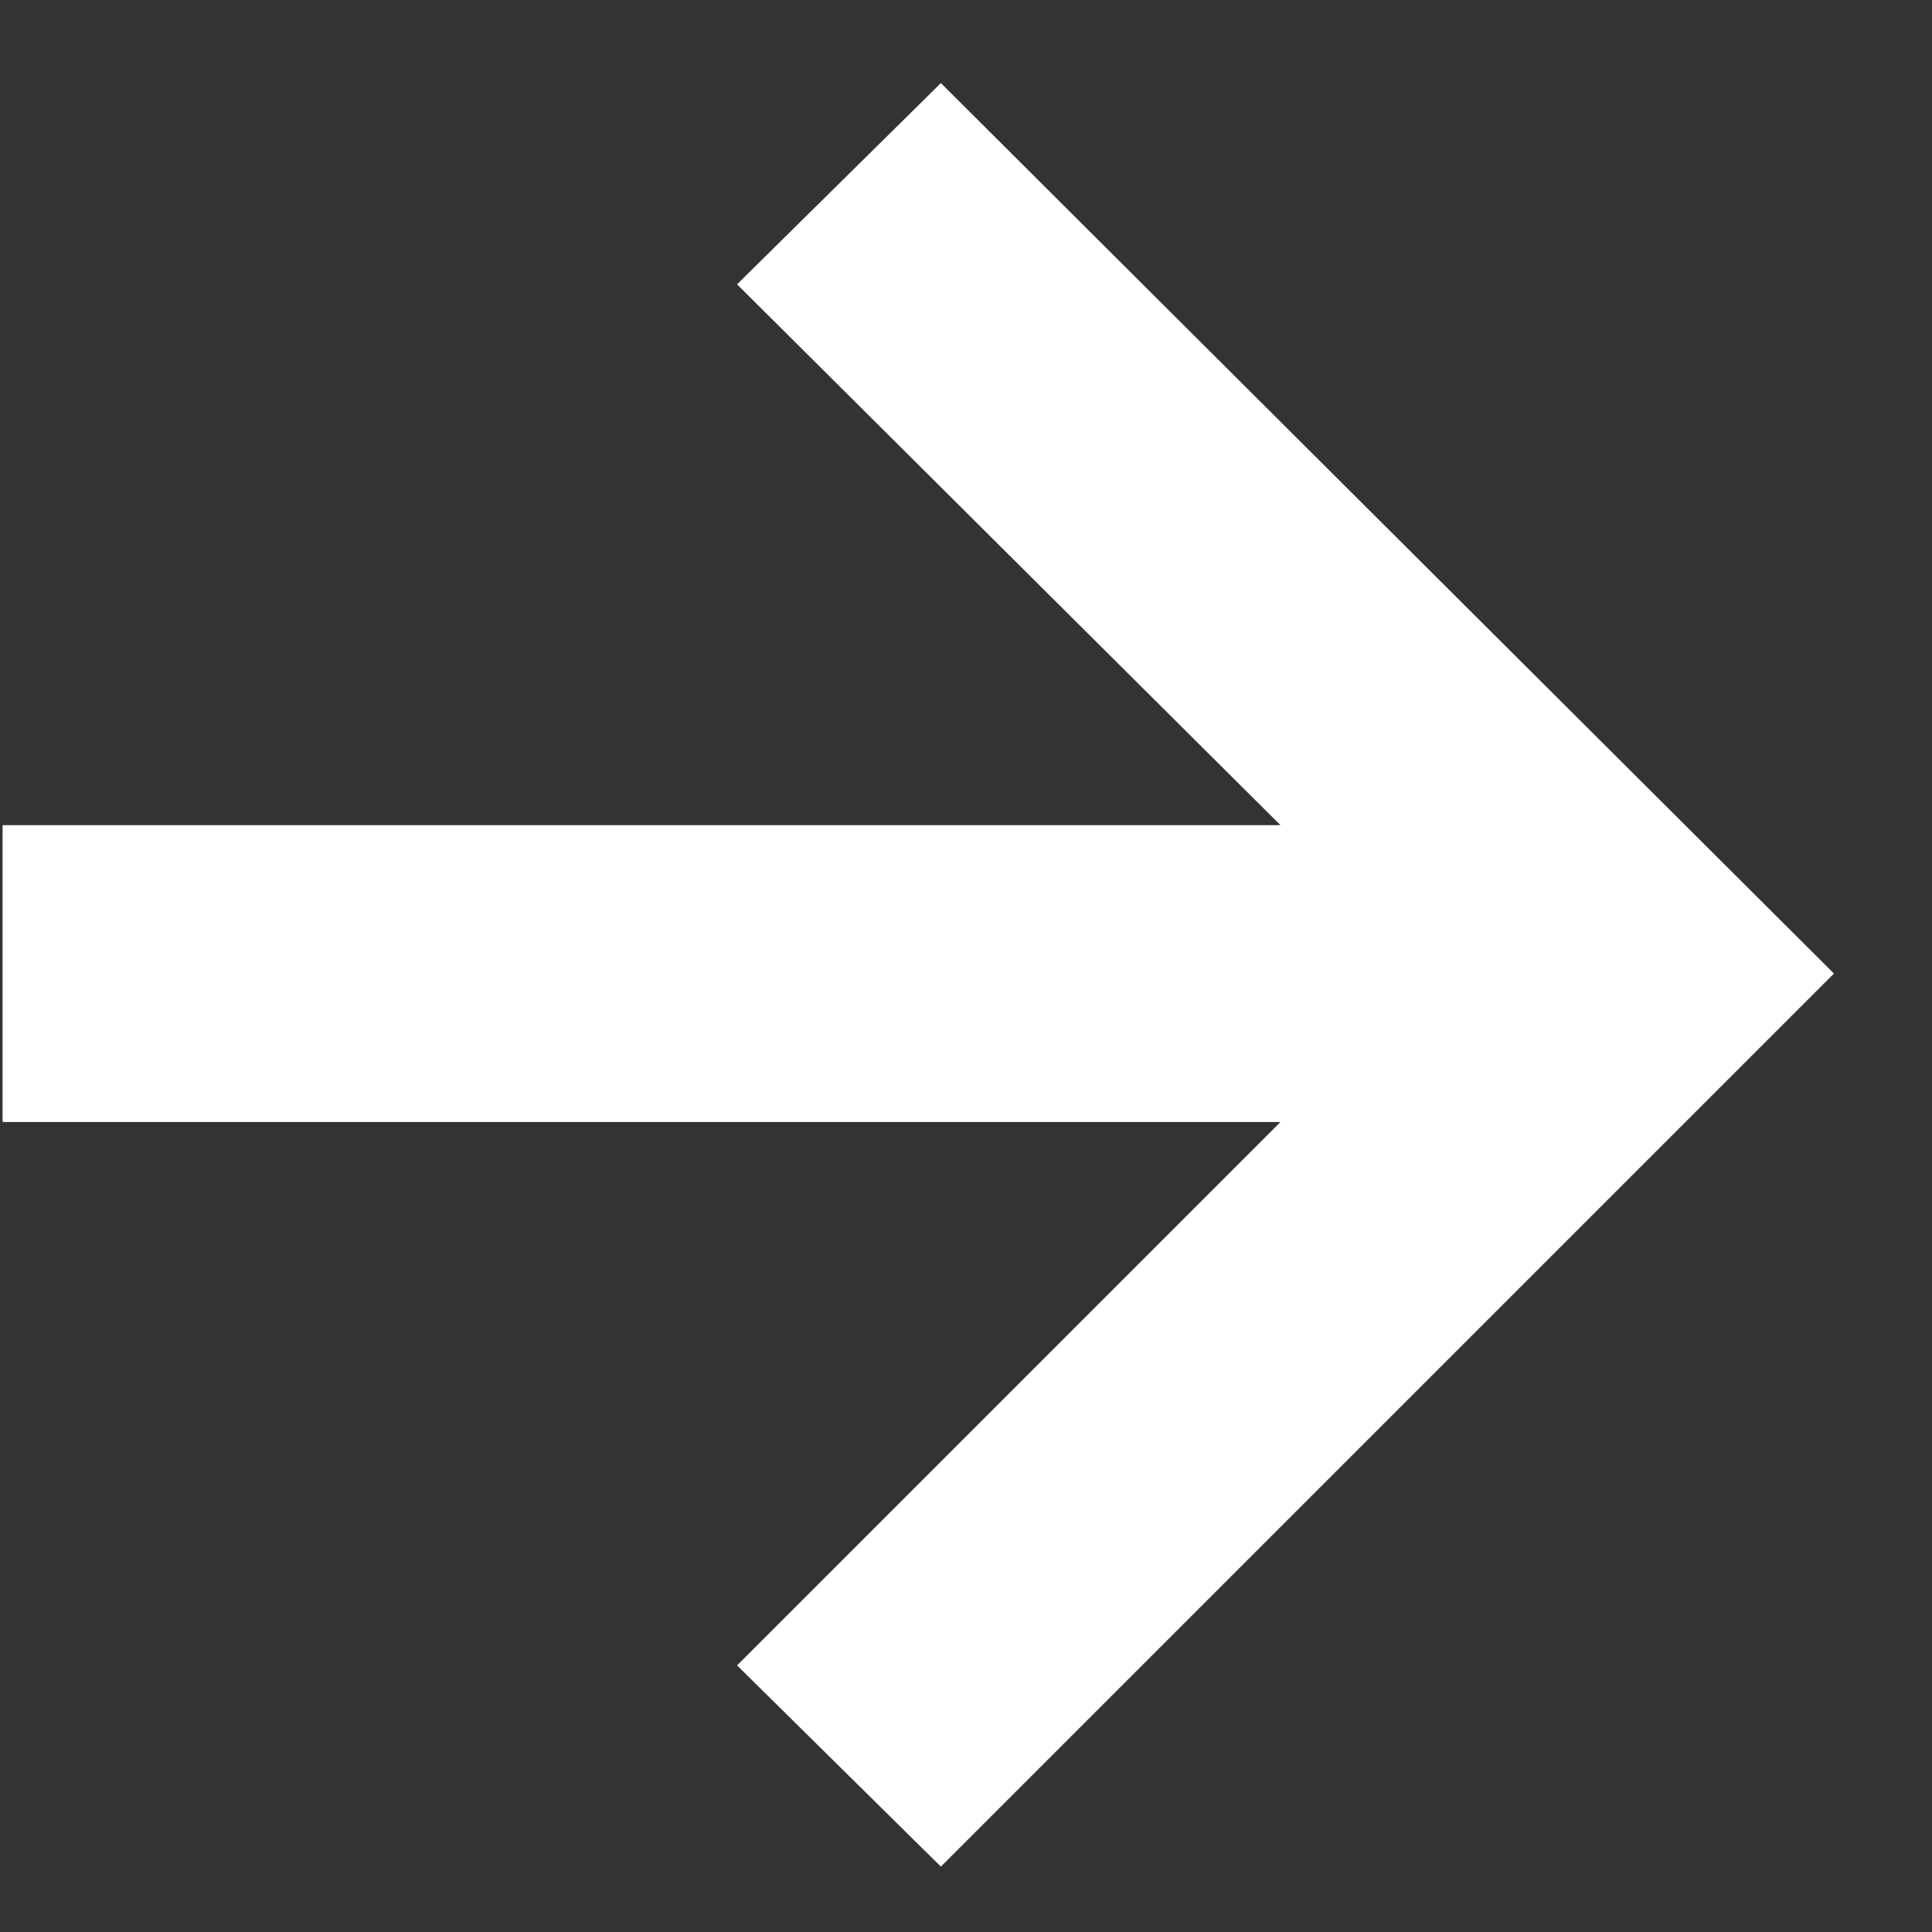
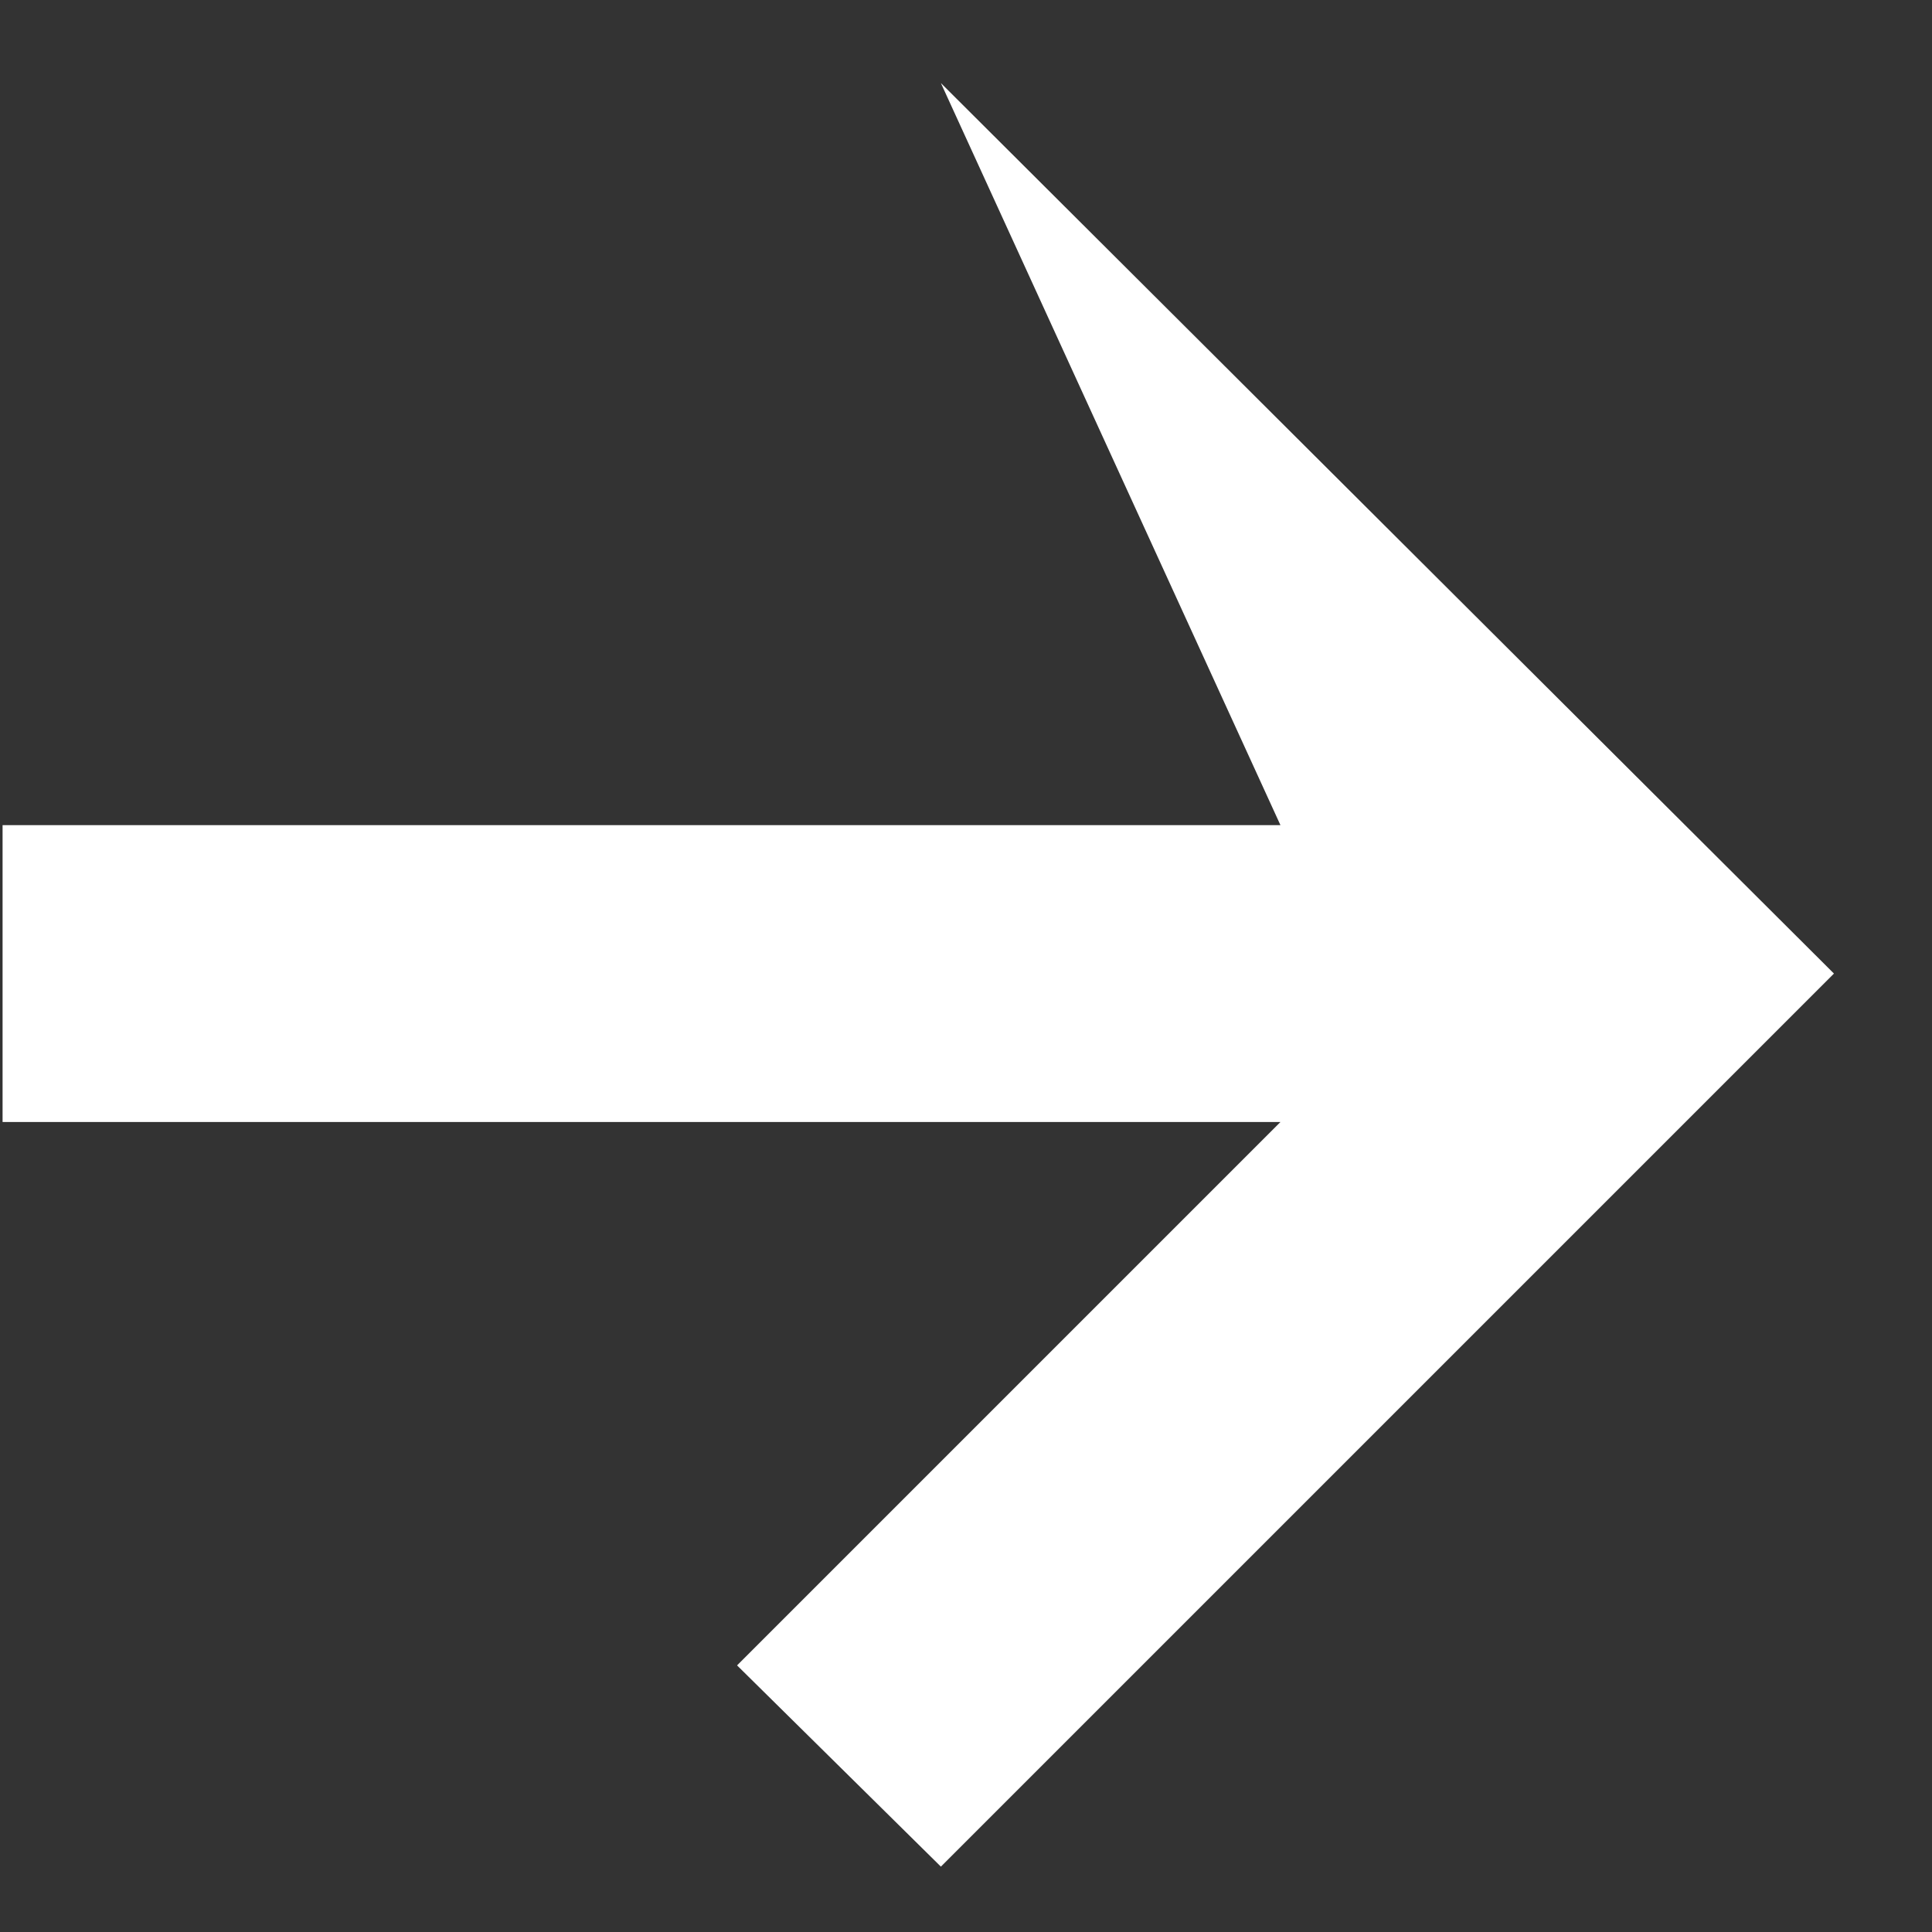
<svg xmlns="http://www.w3.org/2000/svg" width="12" height="12" viewBox="0 0 12 12" fill="none">
  <rect x="0" y="0" width="12" height="12" fill="#333333" stroke="none" />
-   <path d="M5.844 11.594L4.578 10.344L7.953 6.969H0.016V5.125H7.953L4.578 1.766L5.844 0.516L11.391 6.047L5.844 11.594Z" fill="white" />
+   <path d="M5.844 11.594L4.578 10.344L7.953 6.969H0.016V5.125H7.953L5.844 0.516L11.391 6.047L5.844 11.594Z" fill="white" />
</svg>